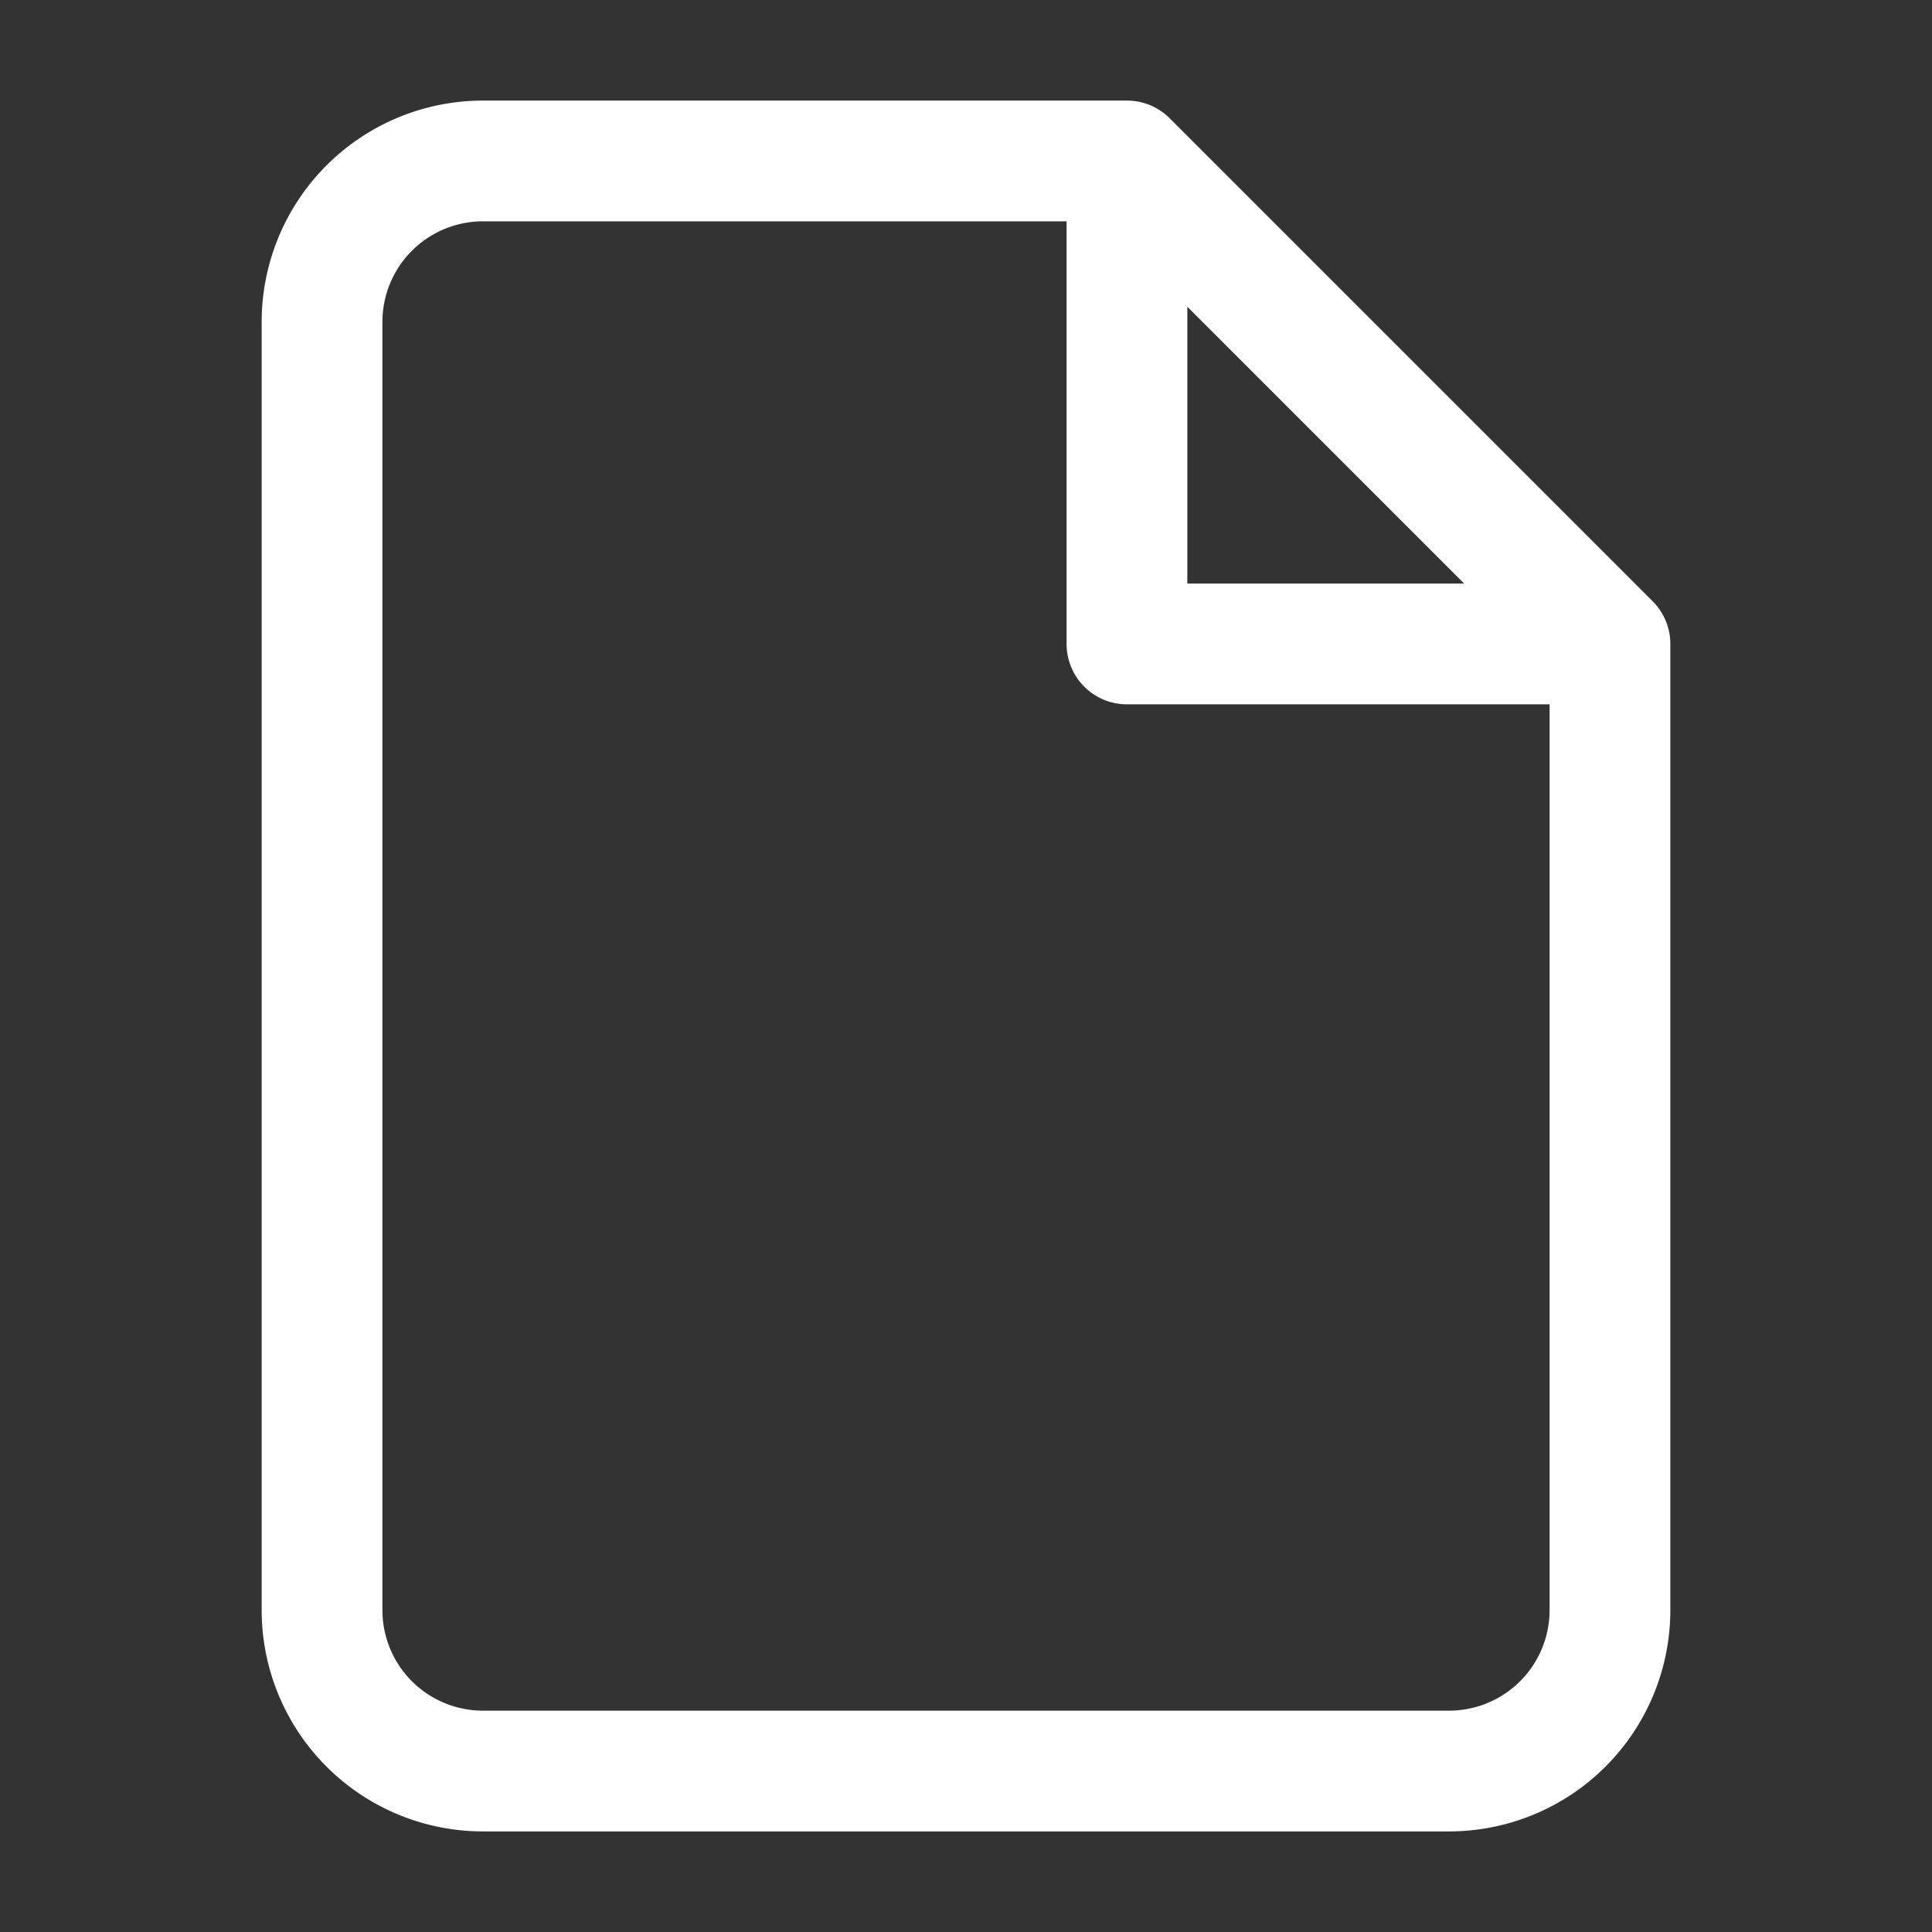
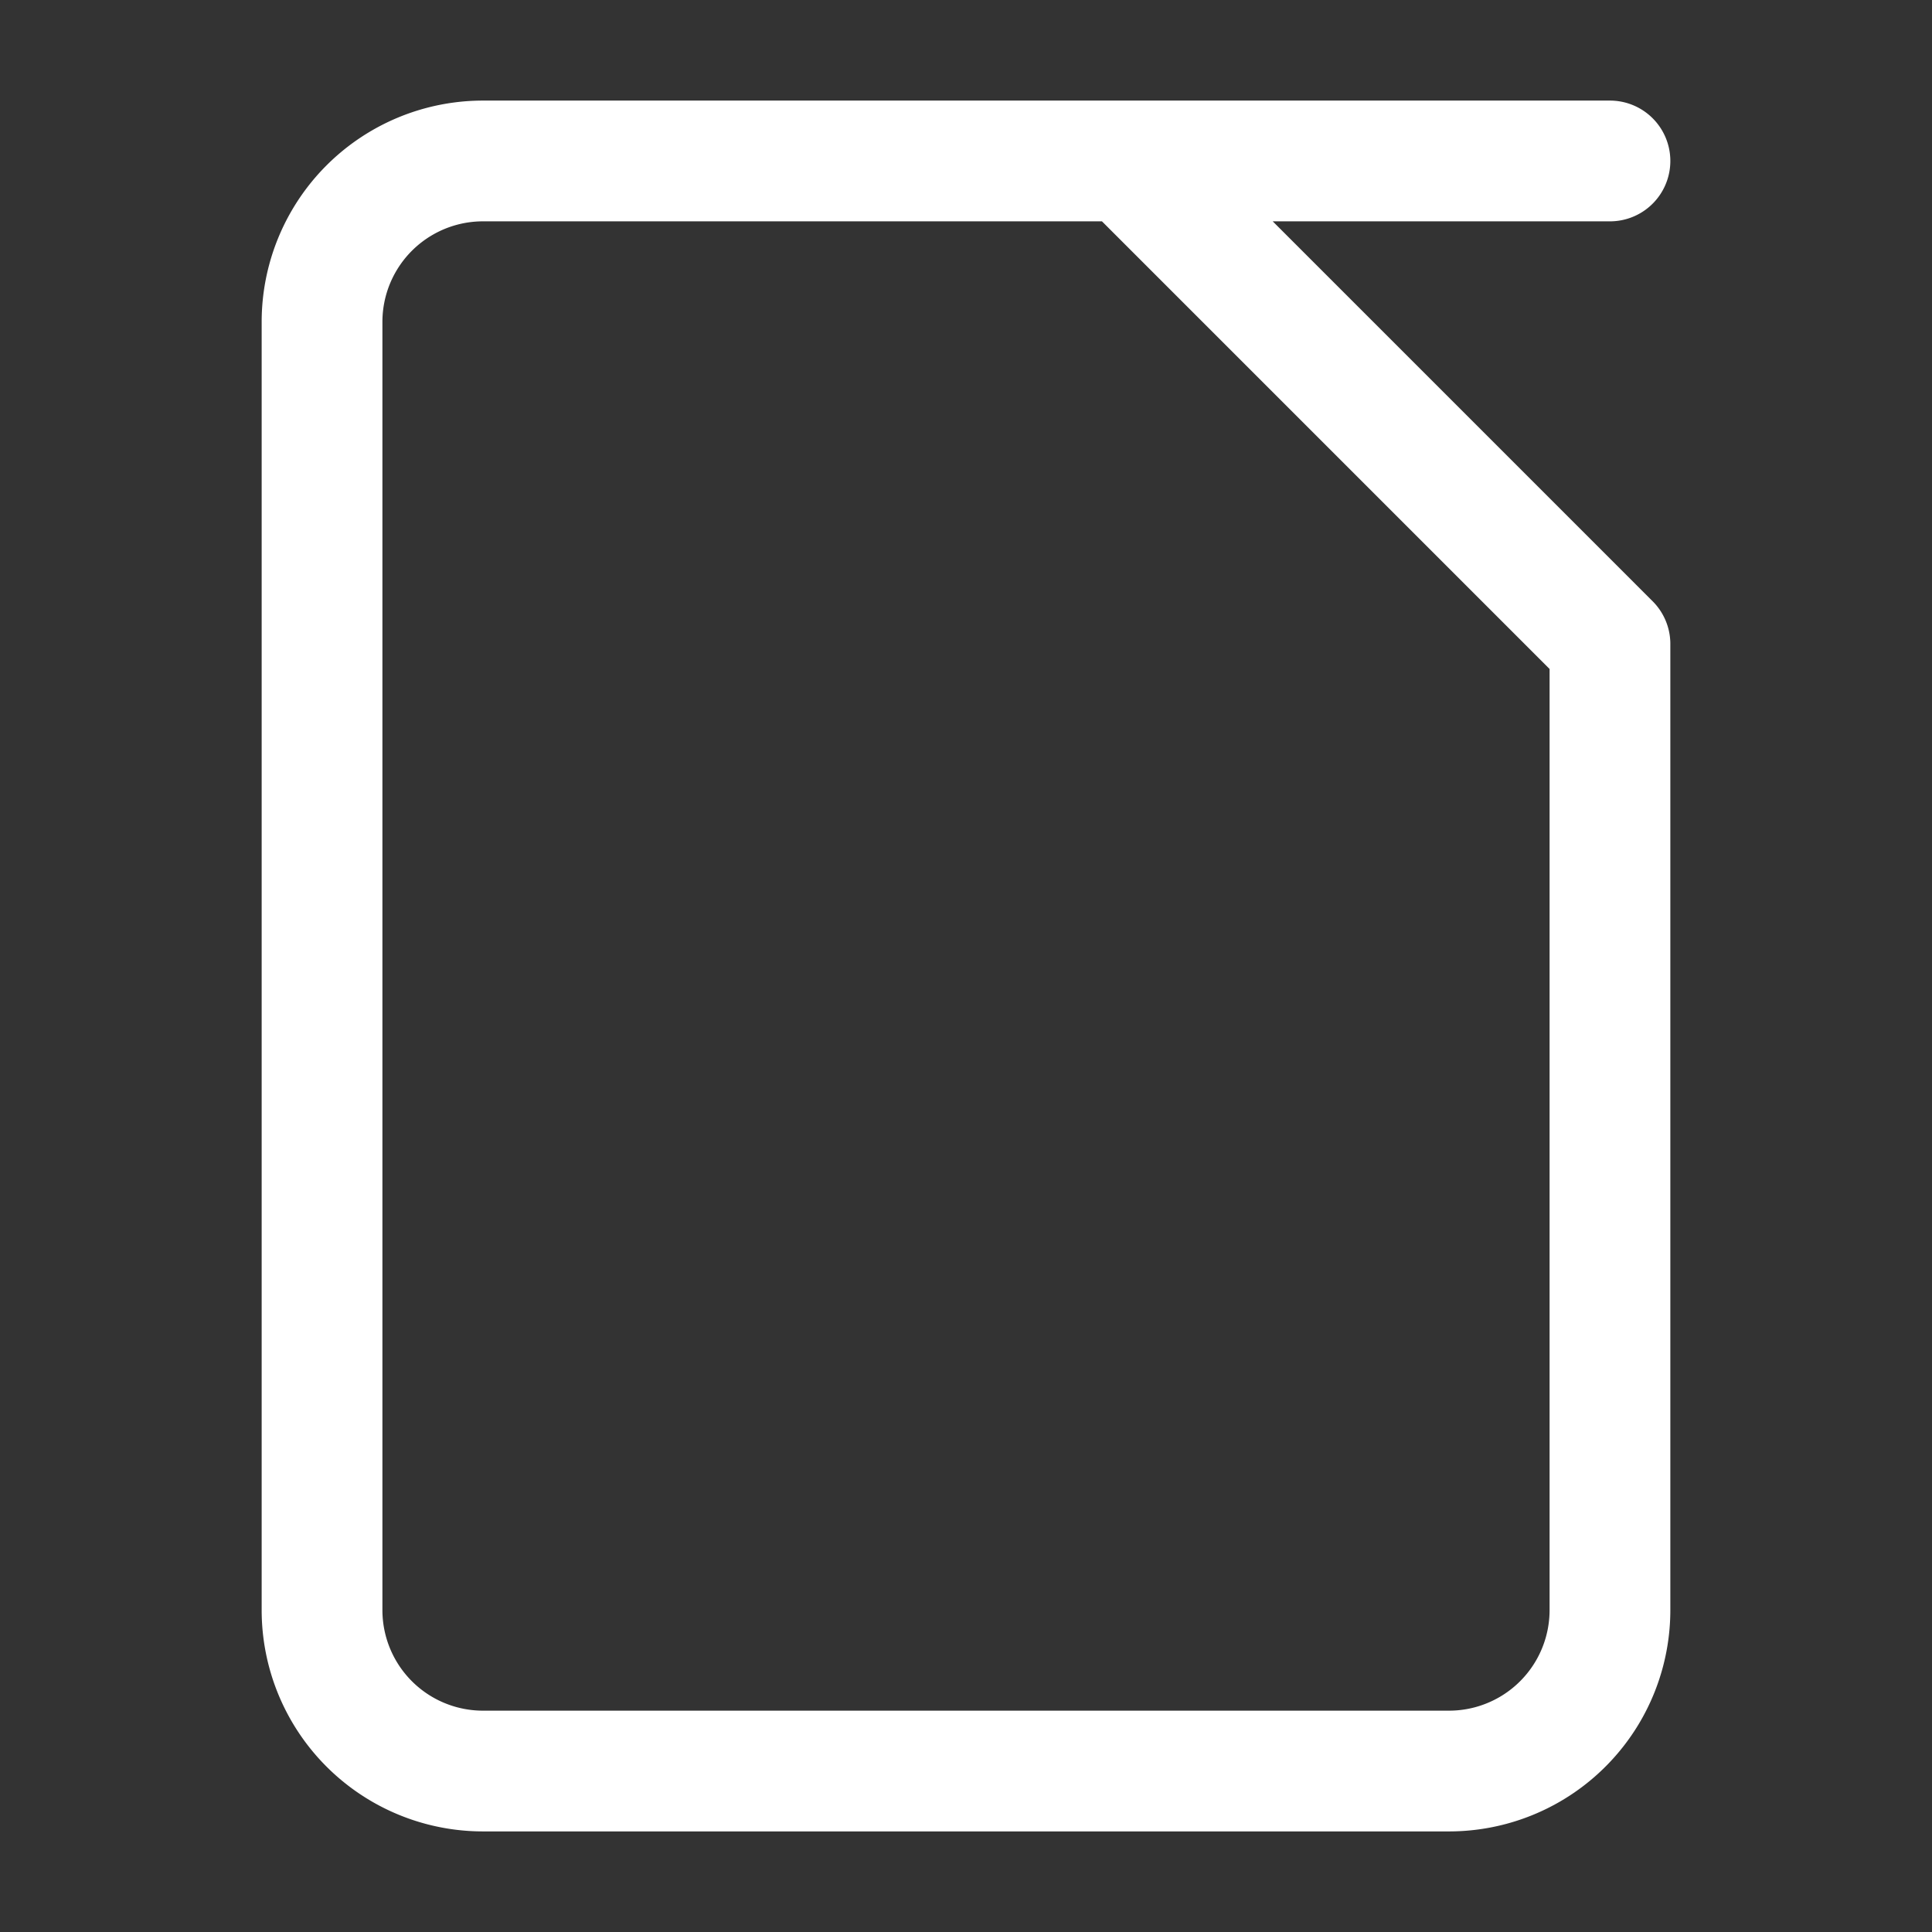
<svg xmlns="http://www.w3.org/2000/svg" width="16" height="16" fill="none" viewBox="0 0 16 16">
  <rect x="0" y="0" width="16" height="16" fill="#333333" stroke="none" />
-   <path stroke="#fff" stroke-linecap="round" stroke-linejoin="round" d="M9.333 1.333H4a1.333 1.333 0 0 0-1.333 1.334v10.666A1.333 1.333 0 0 0 4 14.667h8a1.333 1.333 0 0 0 1.333-1.334V5.333m-4-4L13.333 5.333m-4-4v4h4" />
+   <path stroke="#fff" stroke-linecap="round" stroke-linejoin="round" d="M9.333 1.333H4a1.333 1.333 0 0 0-1.333 1.334v10.666A1.333 1.333 0 0 0 4 14.667h8a1.333 1.333 0 0 0 1.333-1.334V5.333m-4-4L13.333 5.333m-4-4h4" />
</svg>